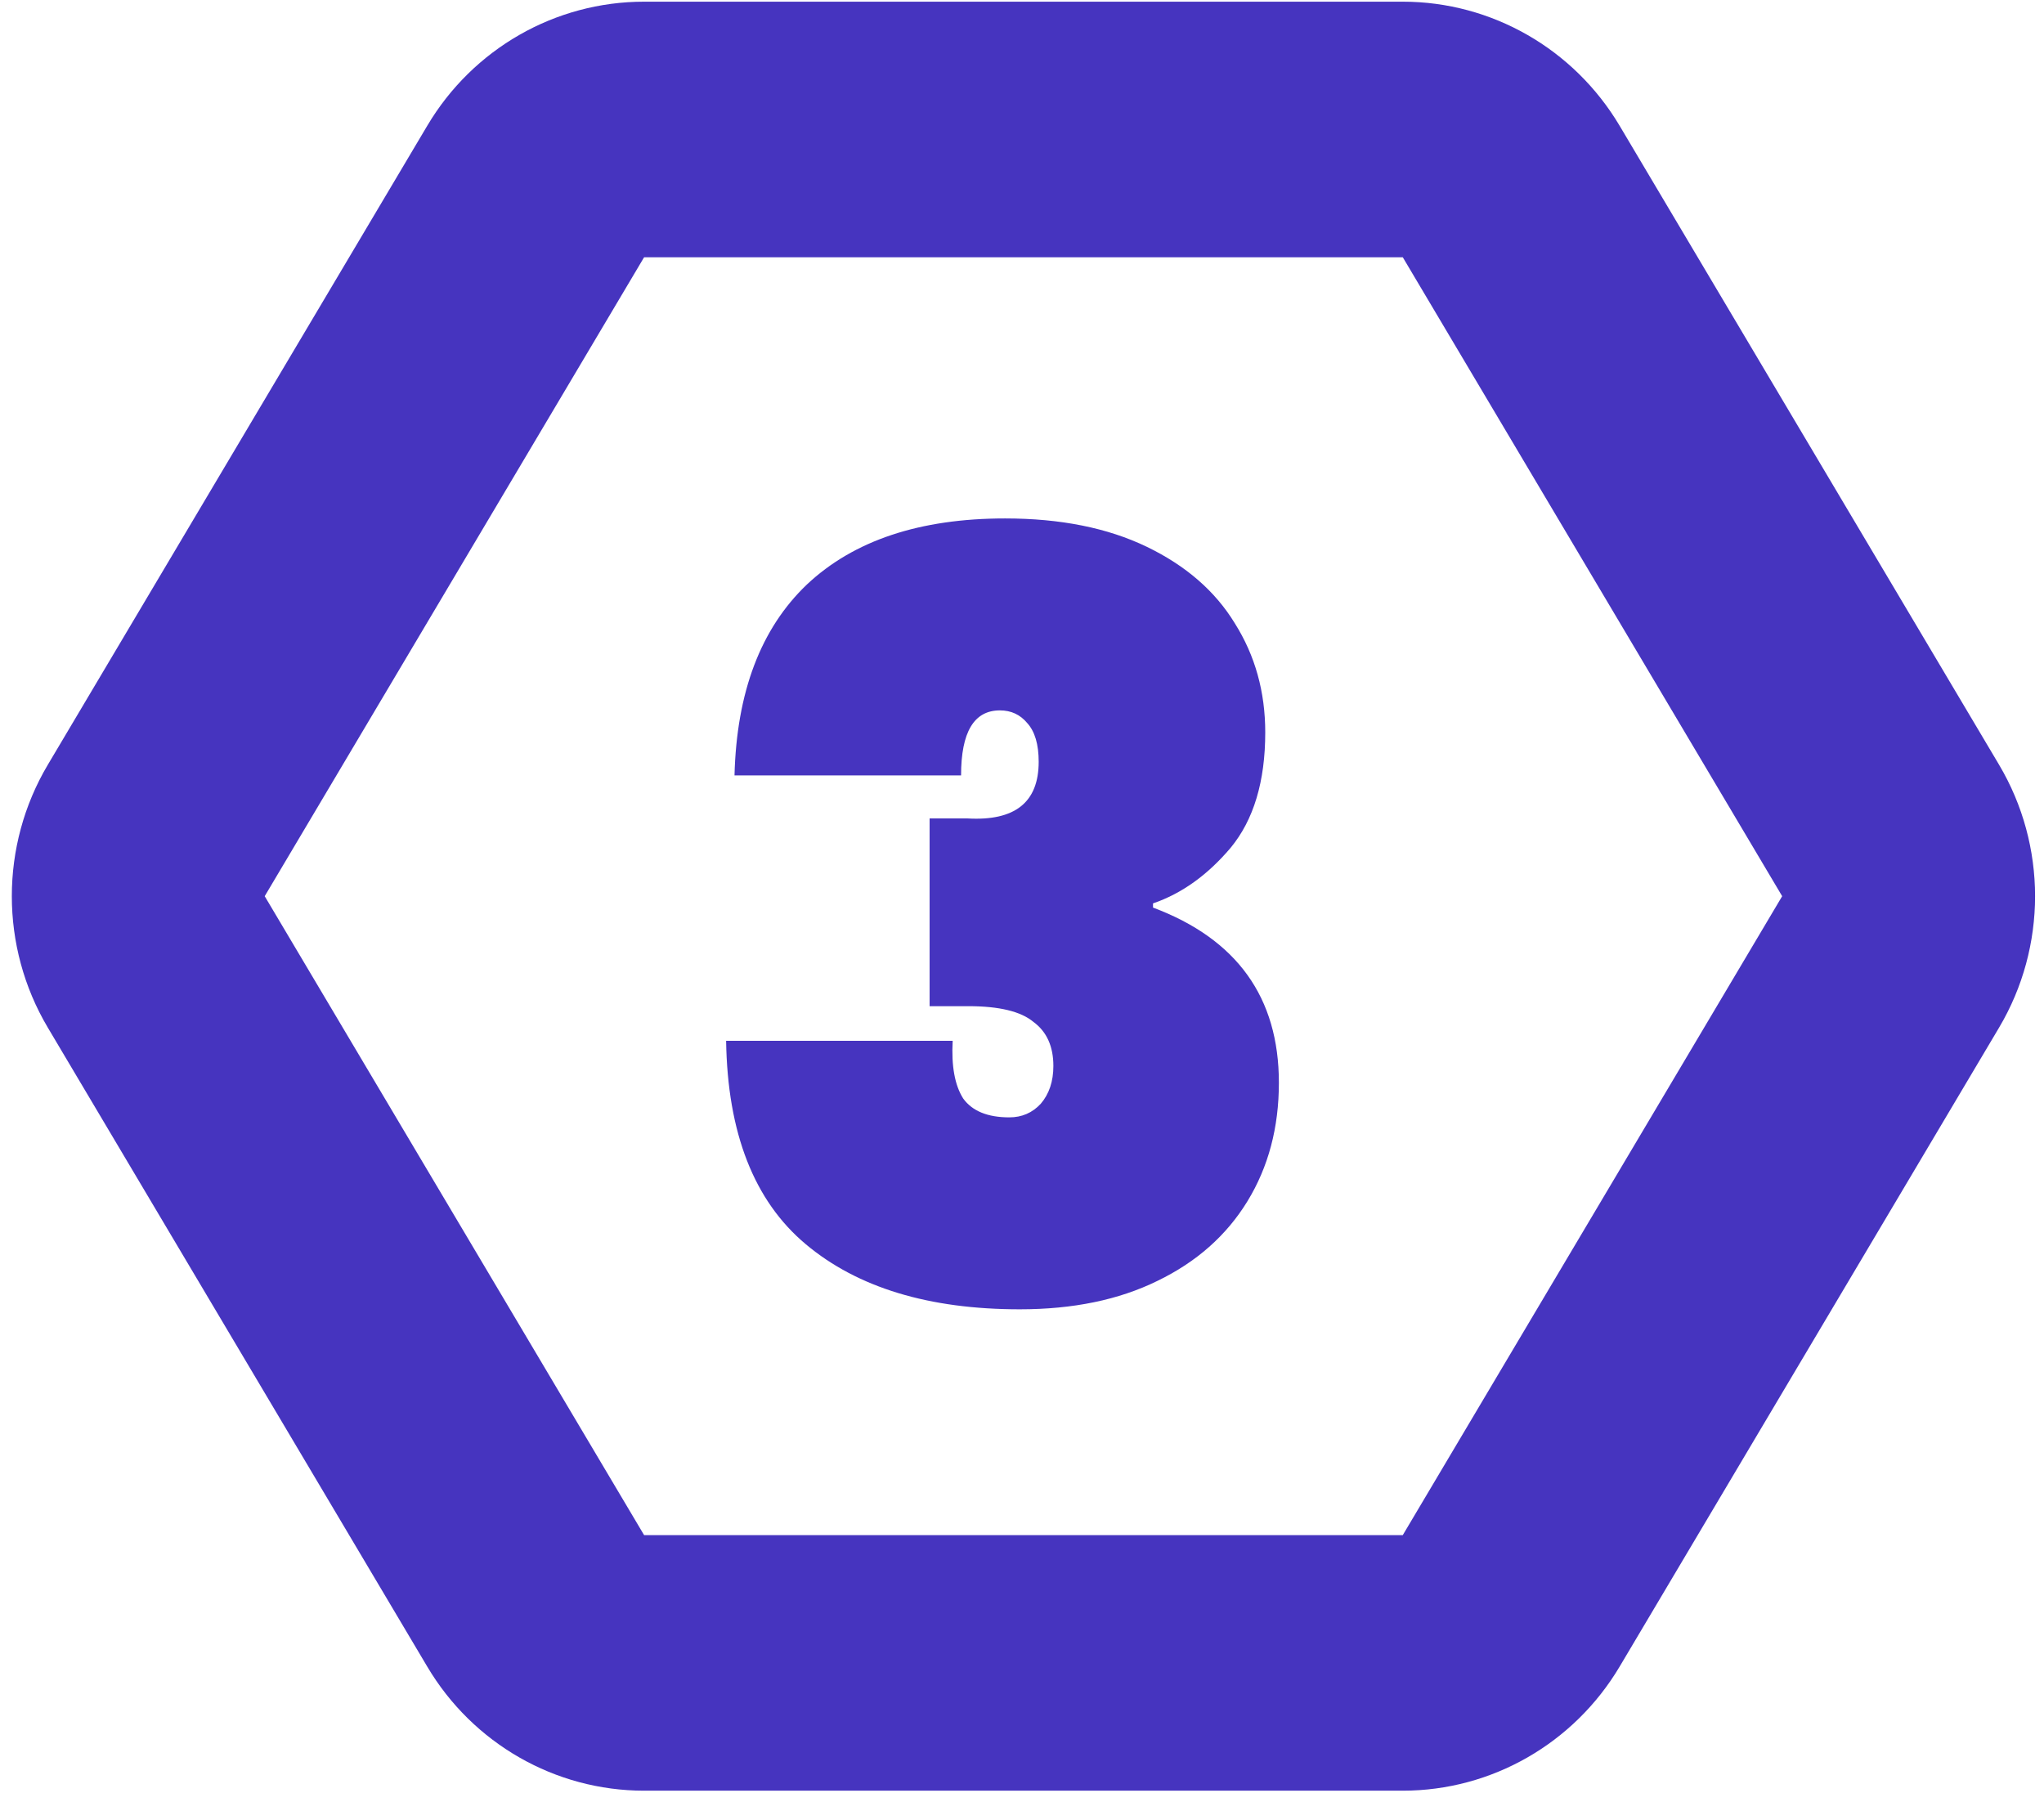
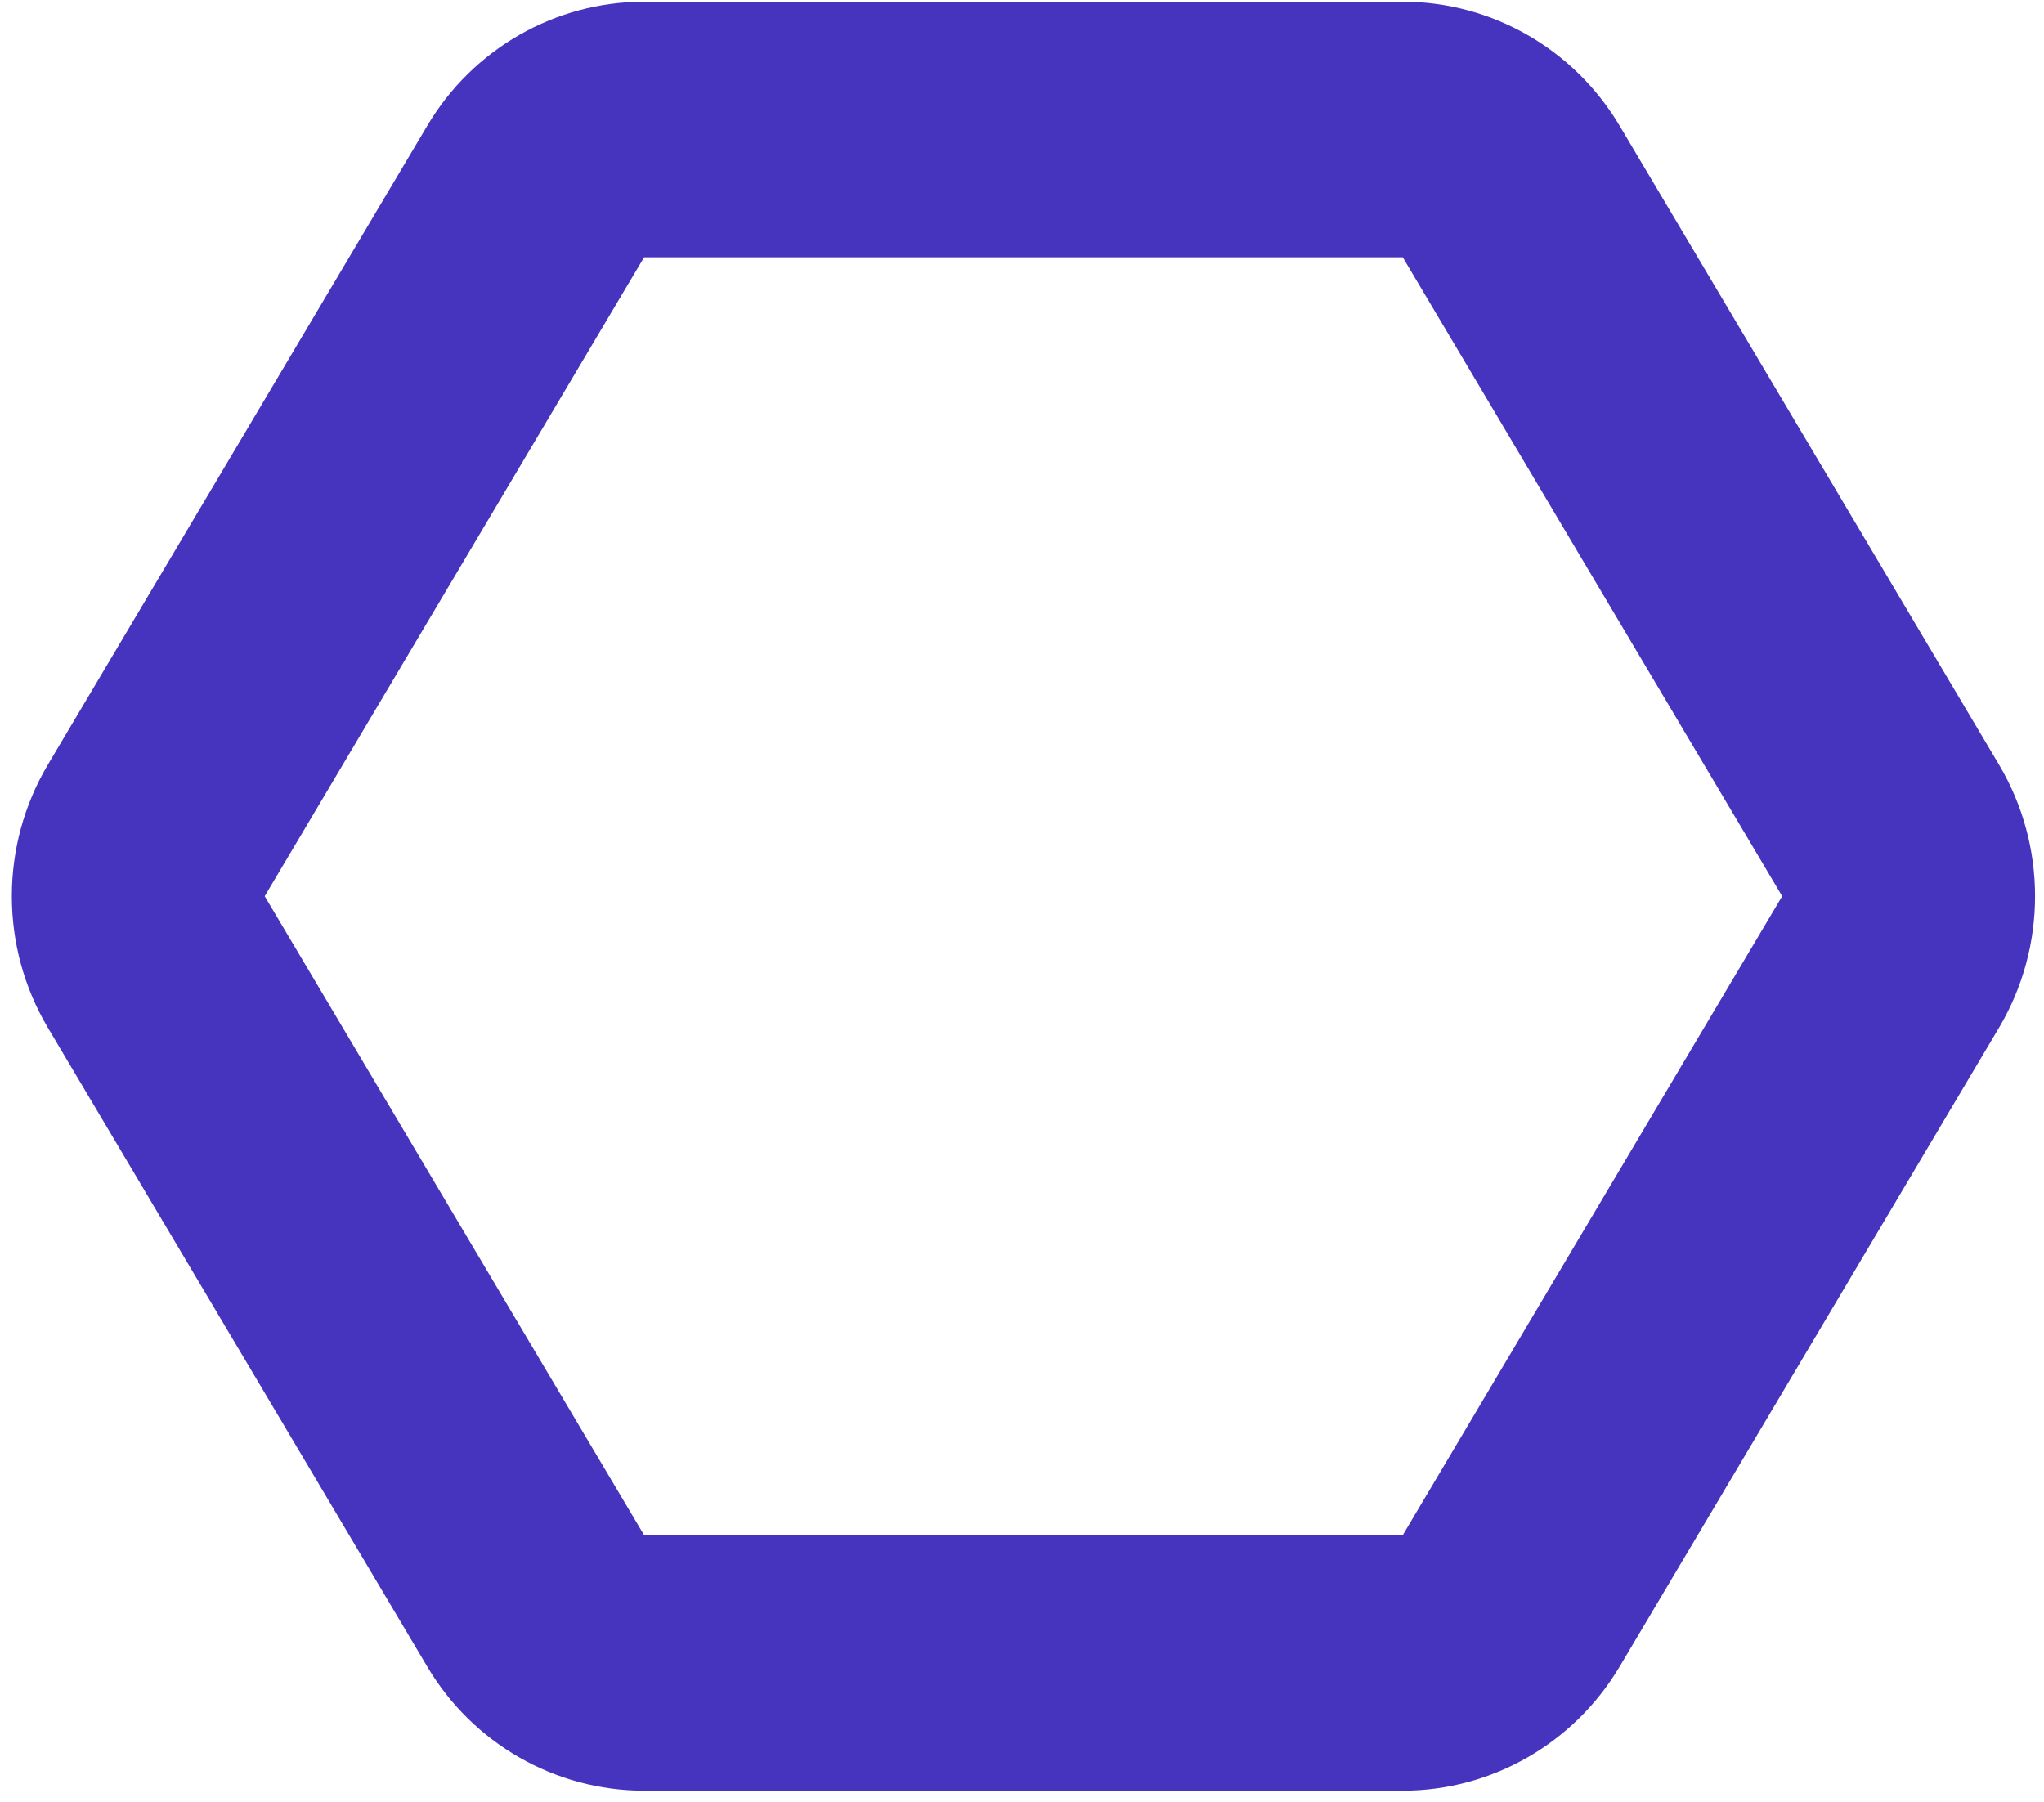
<svg xmlns="http://www.w3.org/2000/svg" width="152" height="134" viewBox="0 0 152 134" fill="none">
  <path d="M104.316 19.13L132.529 66.644L104.316 114.157H47.898L19.685 66.644L47.898 19.13H104.316ZM104.316 0.125H47.898C41.284 0.125 35.164 3.631 31.772 9.352L3.559 56.865C-0.014 62.88 -0.014 70.407 3.559 76.422L31.772 123.935C35.164 129.656 41.284 133.162 47.898 133.162H104.316C110.92 133.162 117.04 129.656 120.442 123.935L148.656 76.422C152.229 70.407 152.229 62.88 148.656 56.865L120.442 9.352C117.04 3.631 110.92 0.125 104.316 0.125Z" fill="#4634BF" />
-   <path d="M54.621 57.663C54.777 51.475 56.571 46.743 60.003 43.467C63.487 40.191 68.401 38.553 74.745 38.553C78.853 38.553 82.363 39.255 85.275 40.659C88.187 42.063 90.371 43.961 91.827 46.353C93.335 48.745 94.089 51.449 94.089 54.465C94.089 58.105 93.231 60.965 91.515 63.045C89.799 65.073 87.875 66.451 85.743 67.179V67.491C91.983 69.831 95.103 74.173 95.103 80.517C95.103 83.845 94.323 86.783 92.763 89.331C91.203 91.879 88.967 93.855 86.055 95.259C83.195 96.663 79.789 97.365 75.837 97.365C69.077 97.365 63.773 95.753 59.925 92.529C56.077 89.305 54.101 84.261 53.997 77.397H70.845C70.741 79.269 71.001 80.699 71.625 81.687C72.301 82.623 73.445 83.091 75.057 83.091C75.993 83.091 76.773 82.753 77.397 82.077C78.021 81.349 78.333 80.413 78.333 79.269C78.333 77.813 77.839 76.721 76.851 75.993C75.915 75.213 74.303 74.823 72.015 74.823H69.129V60.861H71.937C75.473 61.069 77.241 59.665 77.241 56.649C77.241 55.349 76.955 54.387 76.383 53.763C75.863 53.139 75.187 52.827 74.355 52.827C72.431 52.827 71.469 54.439 71.469 57.663H54.621Z" fill="#4634BF" />
</svg>